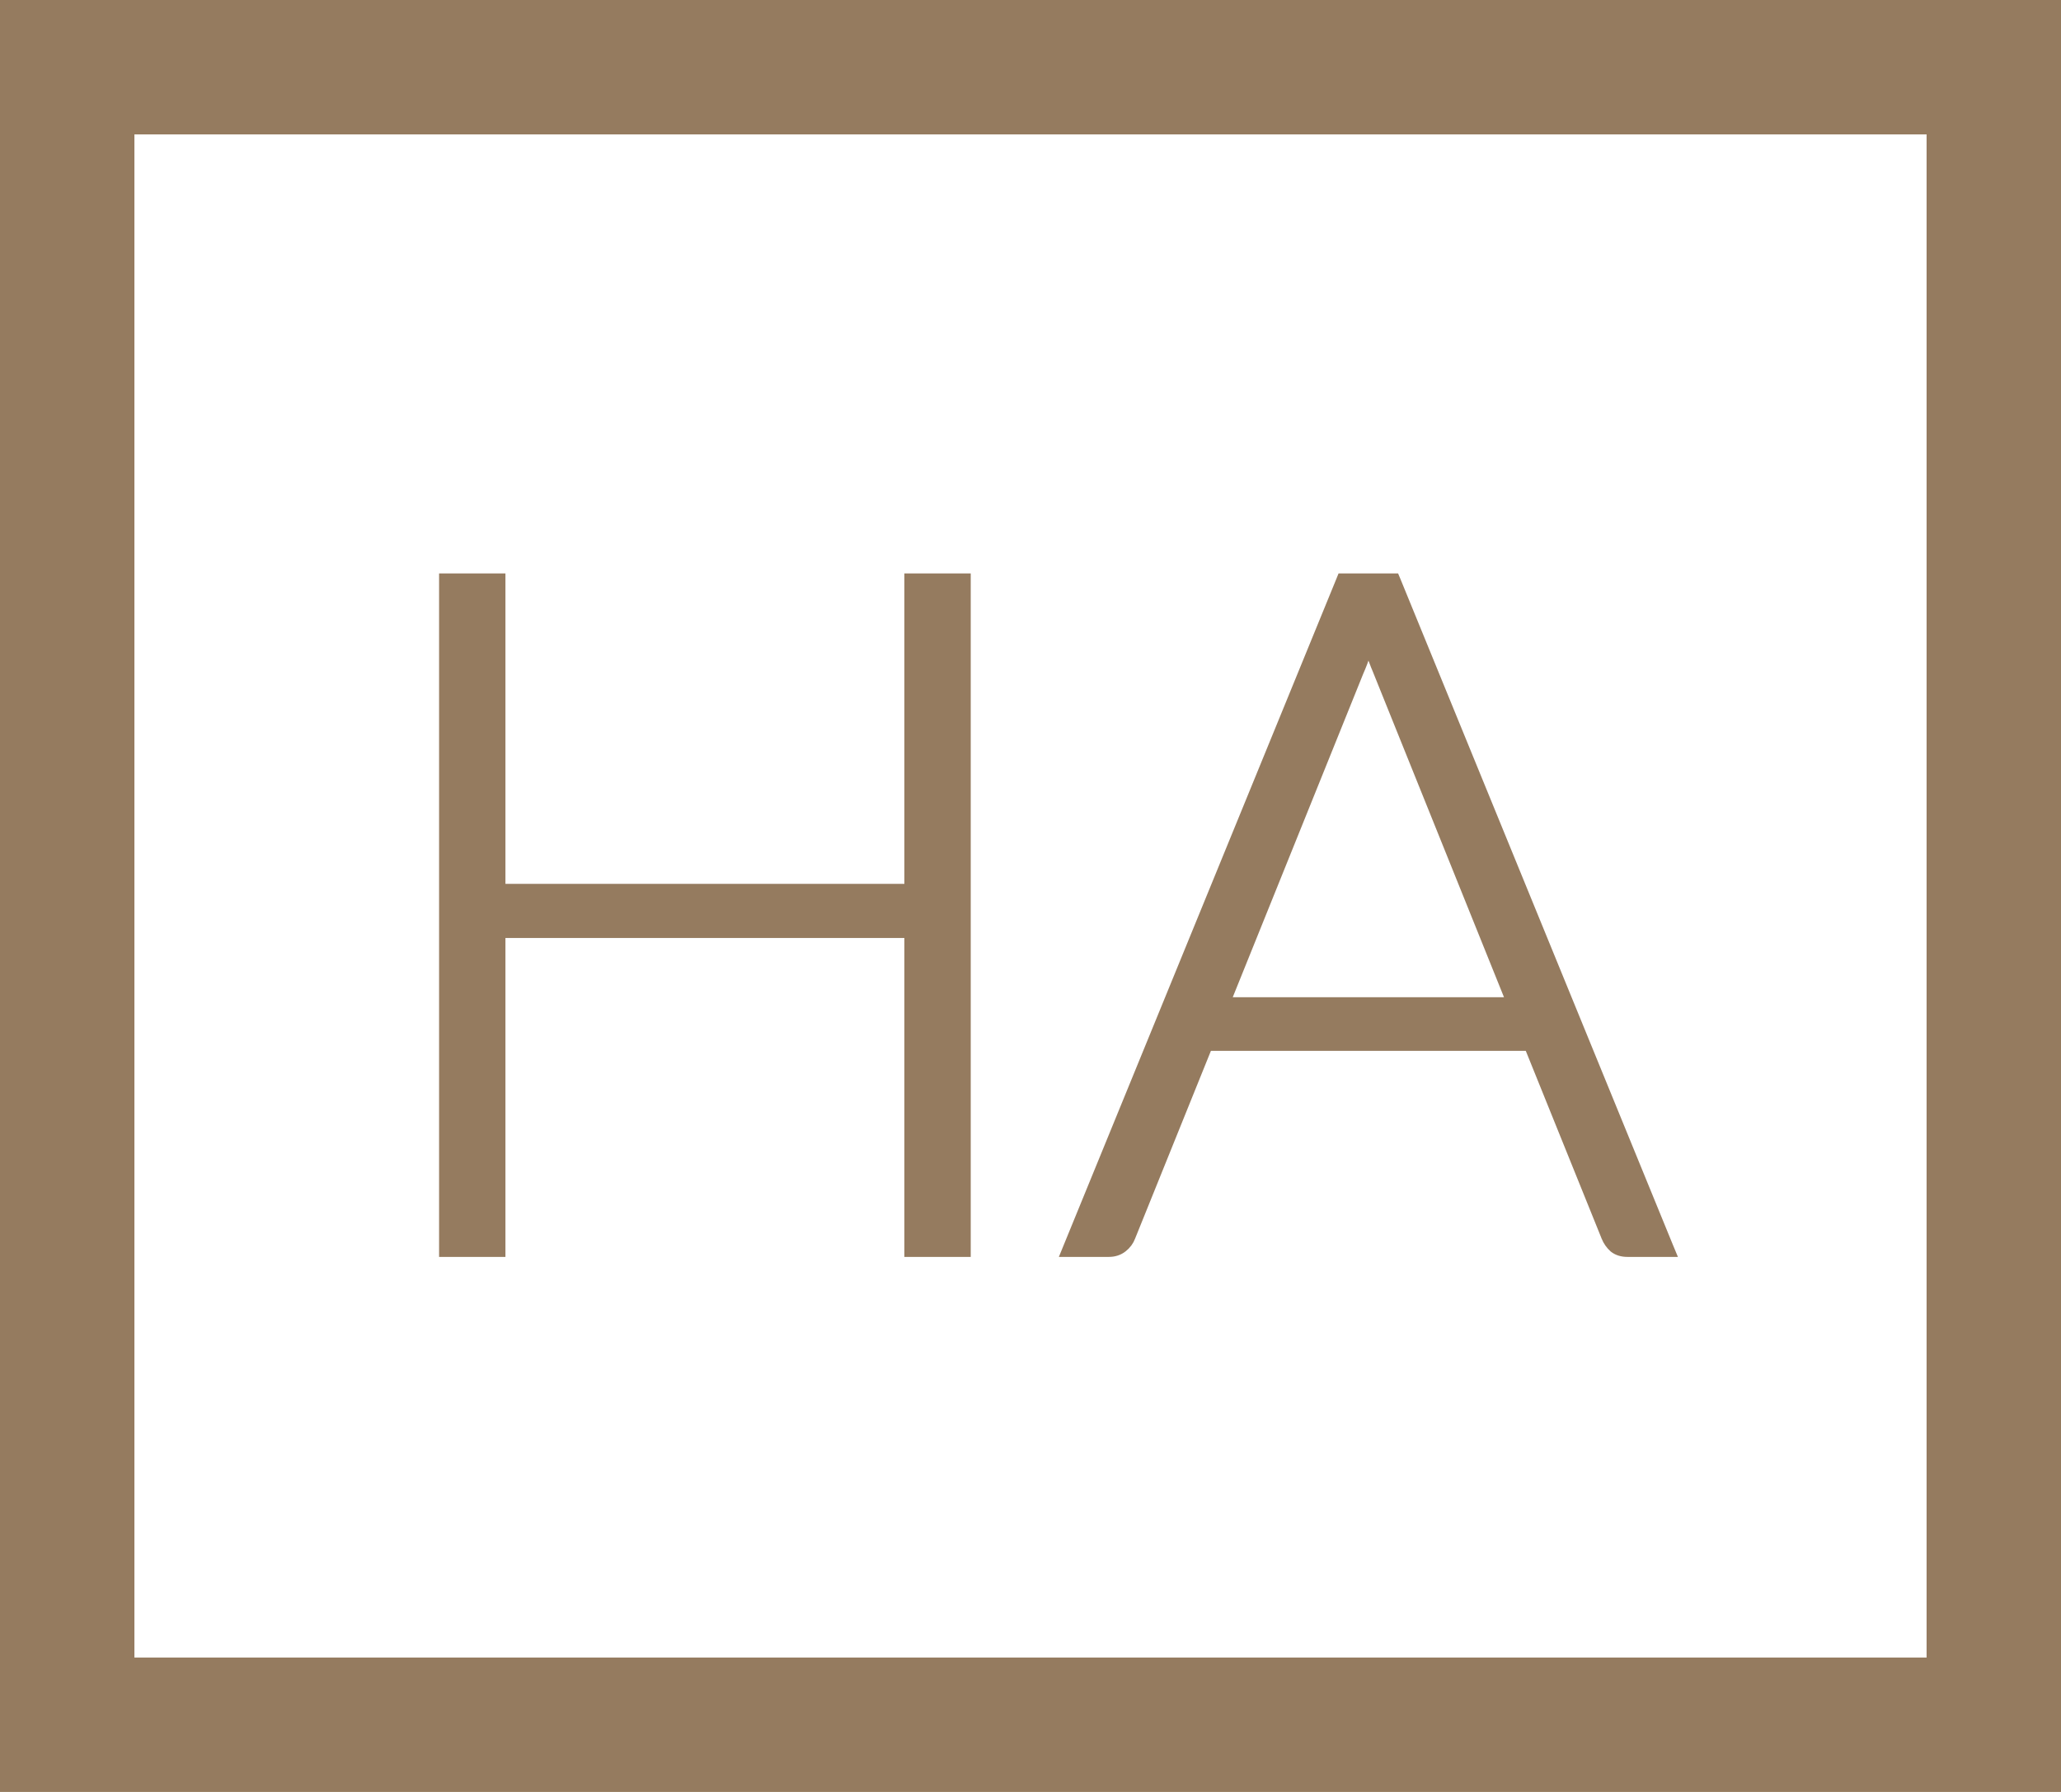
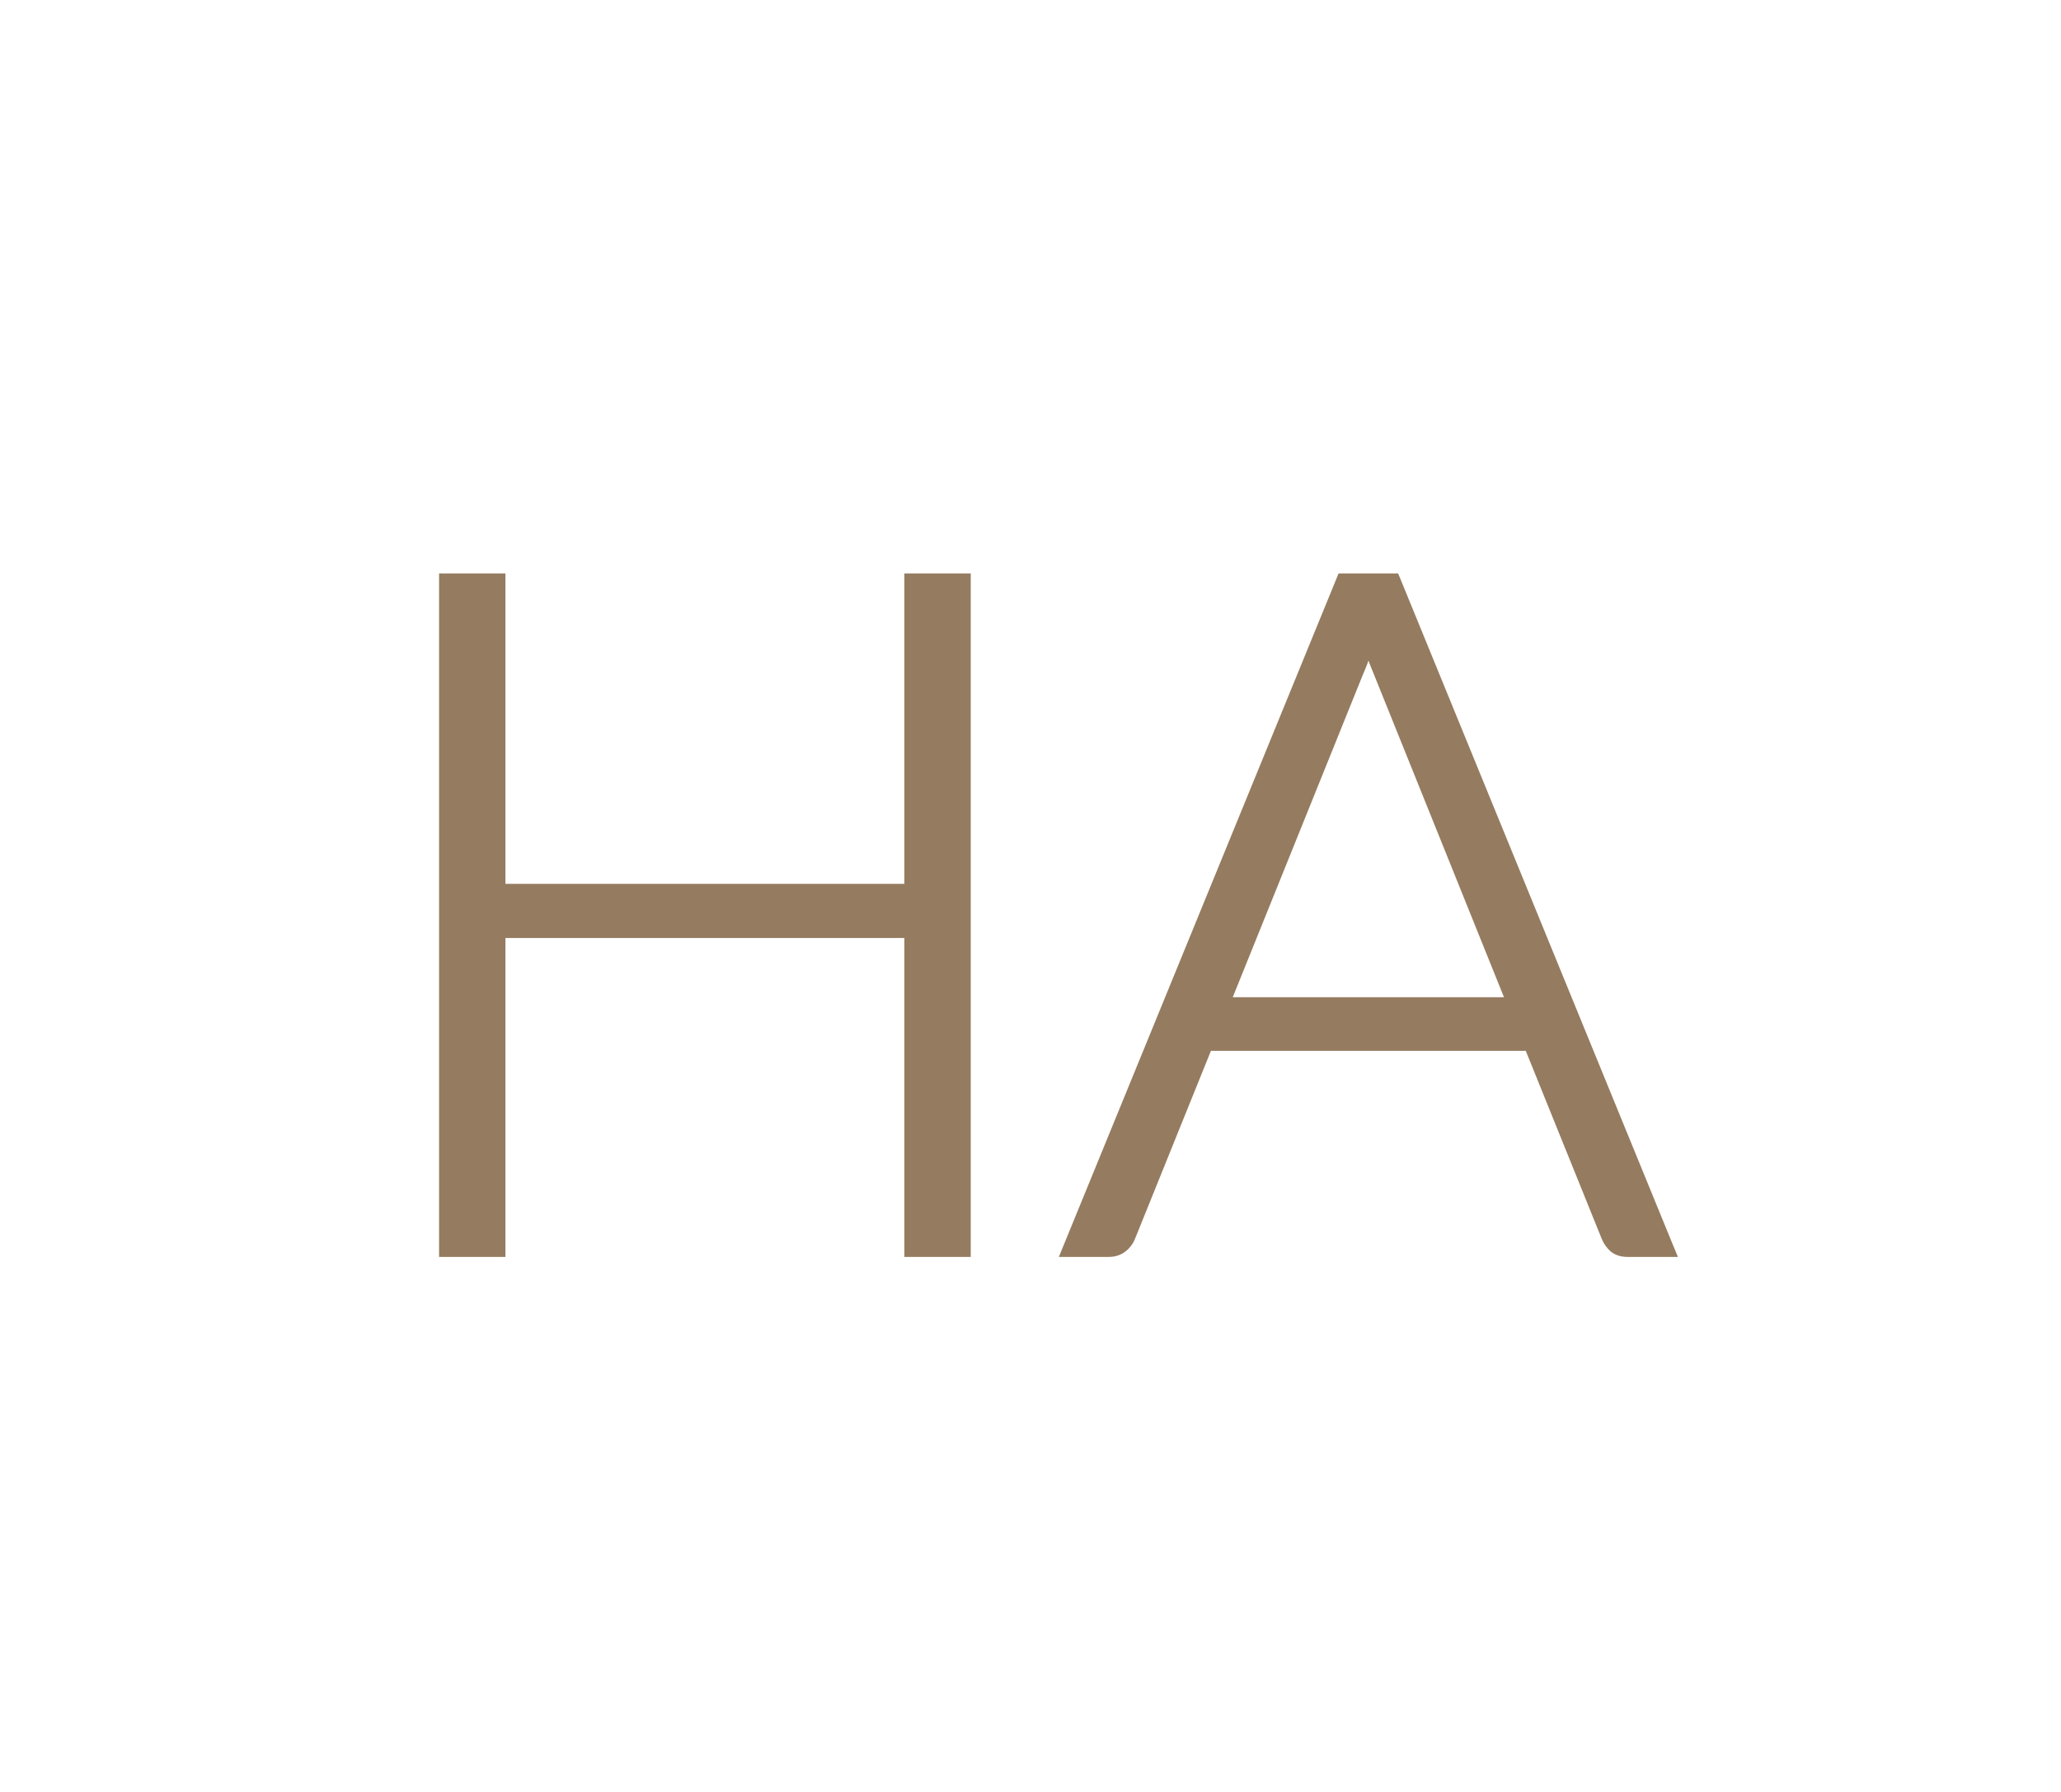
<svg xmlns="http://www.w3.org/2000/svg" width="46" height="40" viewBox="0 0 46 40" fill="none">
  <path d="M21.566 13V12.9H21.466H20.384H20.285V13V19.83H11.181V13V12.9H11.082H10H9.9V13V27.858V27.957H10H11.082H11.181V27.858V20.838H20.285V27.858V27.957H20.384H21.466H21.566V27.858V13ZM30.494 14.586L30.494 14.584C30.51 14.534 30.526 14.484 30.541 14.432C30.608 14.64 30.677 14.826 30.748 14.991C30.748 14.992 30.748 14.992 30.748 14.992L33.716 22.36H27.366L30.334 15.002C30.391 14.874 30.444 14.735 30.494 14.586ZM37.151 27.957H37.3L37.243 27.82L31.164 12.962L31.138 12.9H31.071H30.011H29.943L29.918 12.962L23.838 27.82L23.782 27.957H23.931H24.75C24.869 27.957 24.975 27.923 25.064 27.852C25.147 27.786 25.207 27.705 25.242 27.61L26.959 23.358H34.122L35.84 27.611L35.84 27.613C35.88 27.709 35.938 27.792 36.013 27.859L36.013 27.859L36.018 27.863C36.102 27.928 36.206 27.957 36.321 27.957H37.151Z" fill="#957B5F" stroke="#957B5F" stroke-width="0.2" />
-   <rect x="1.5" y="1.5" width="43" height="37" stroke="#957B5F" stroke-width="3" />
</svg>